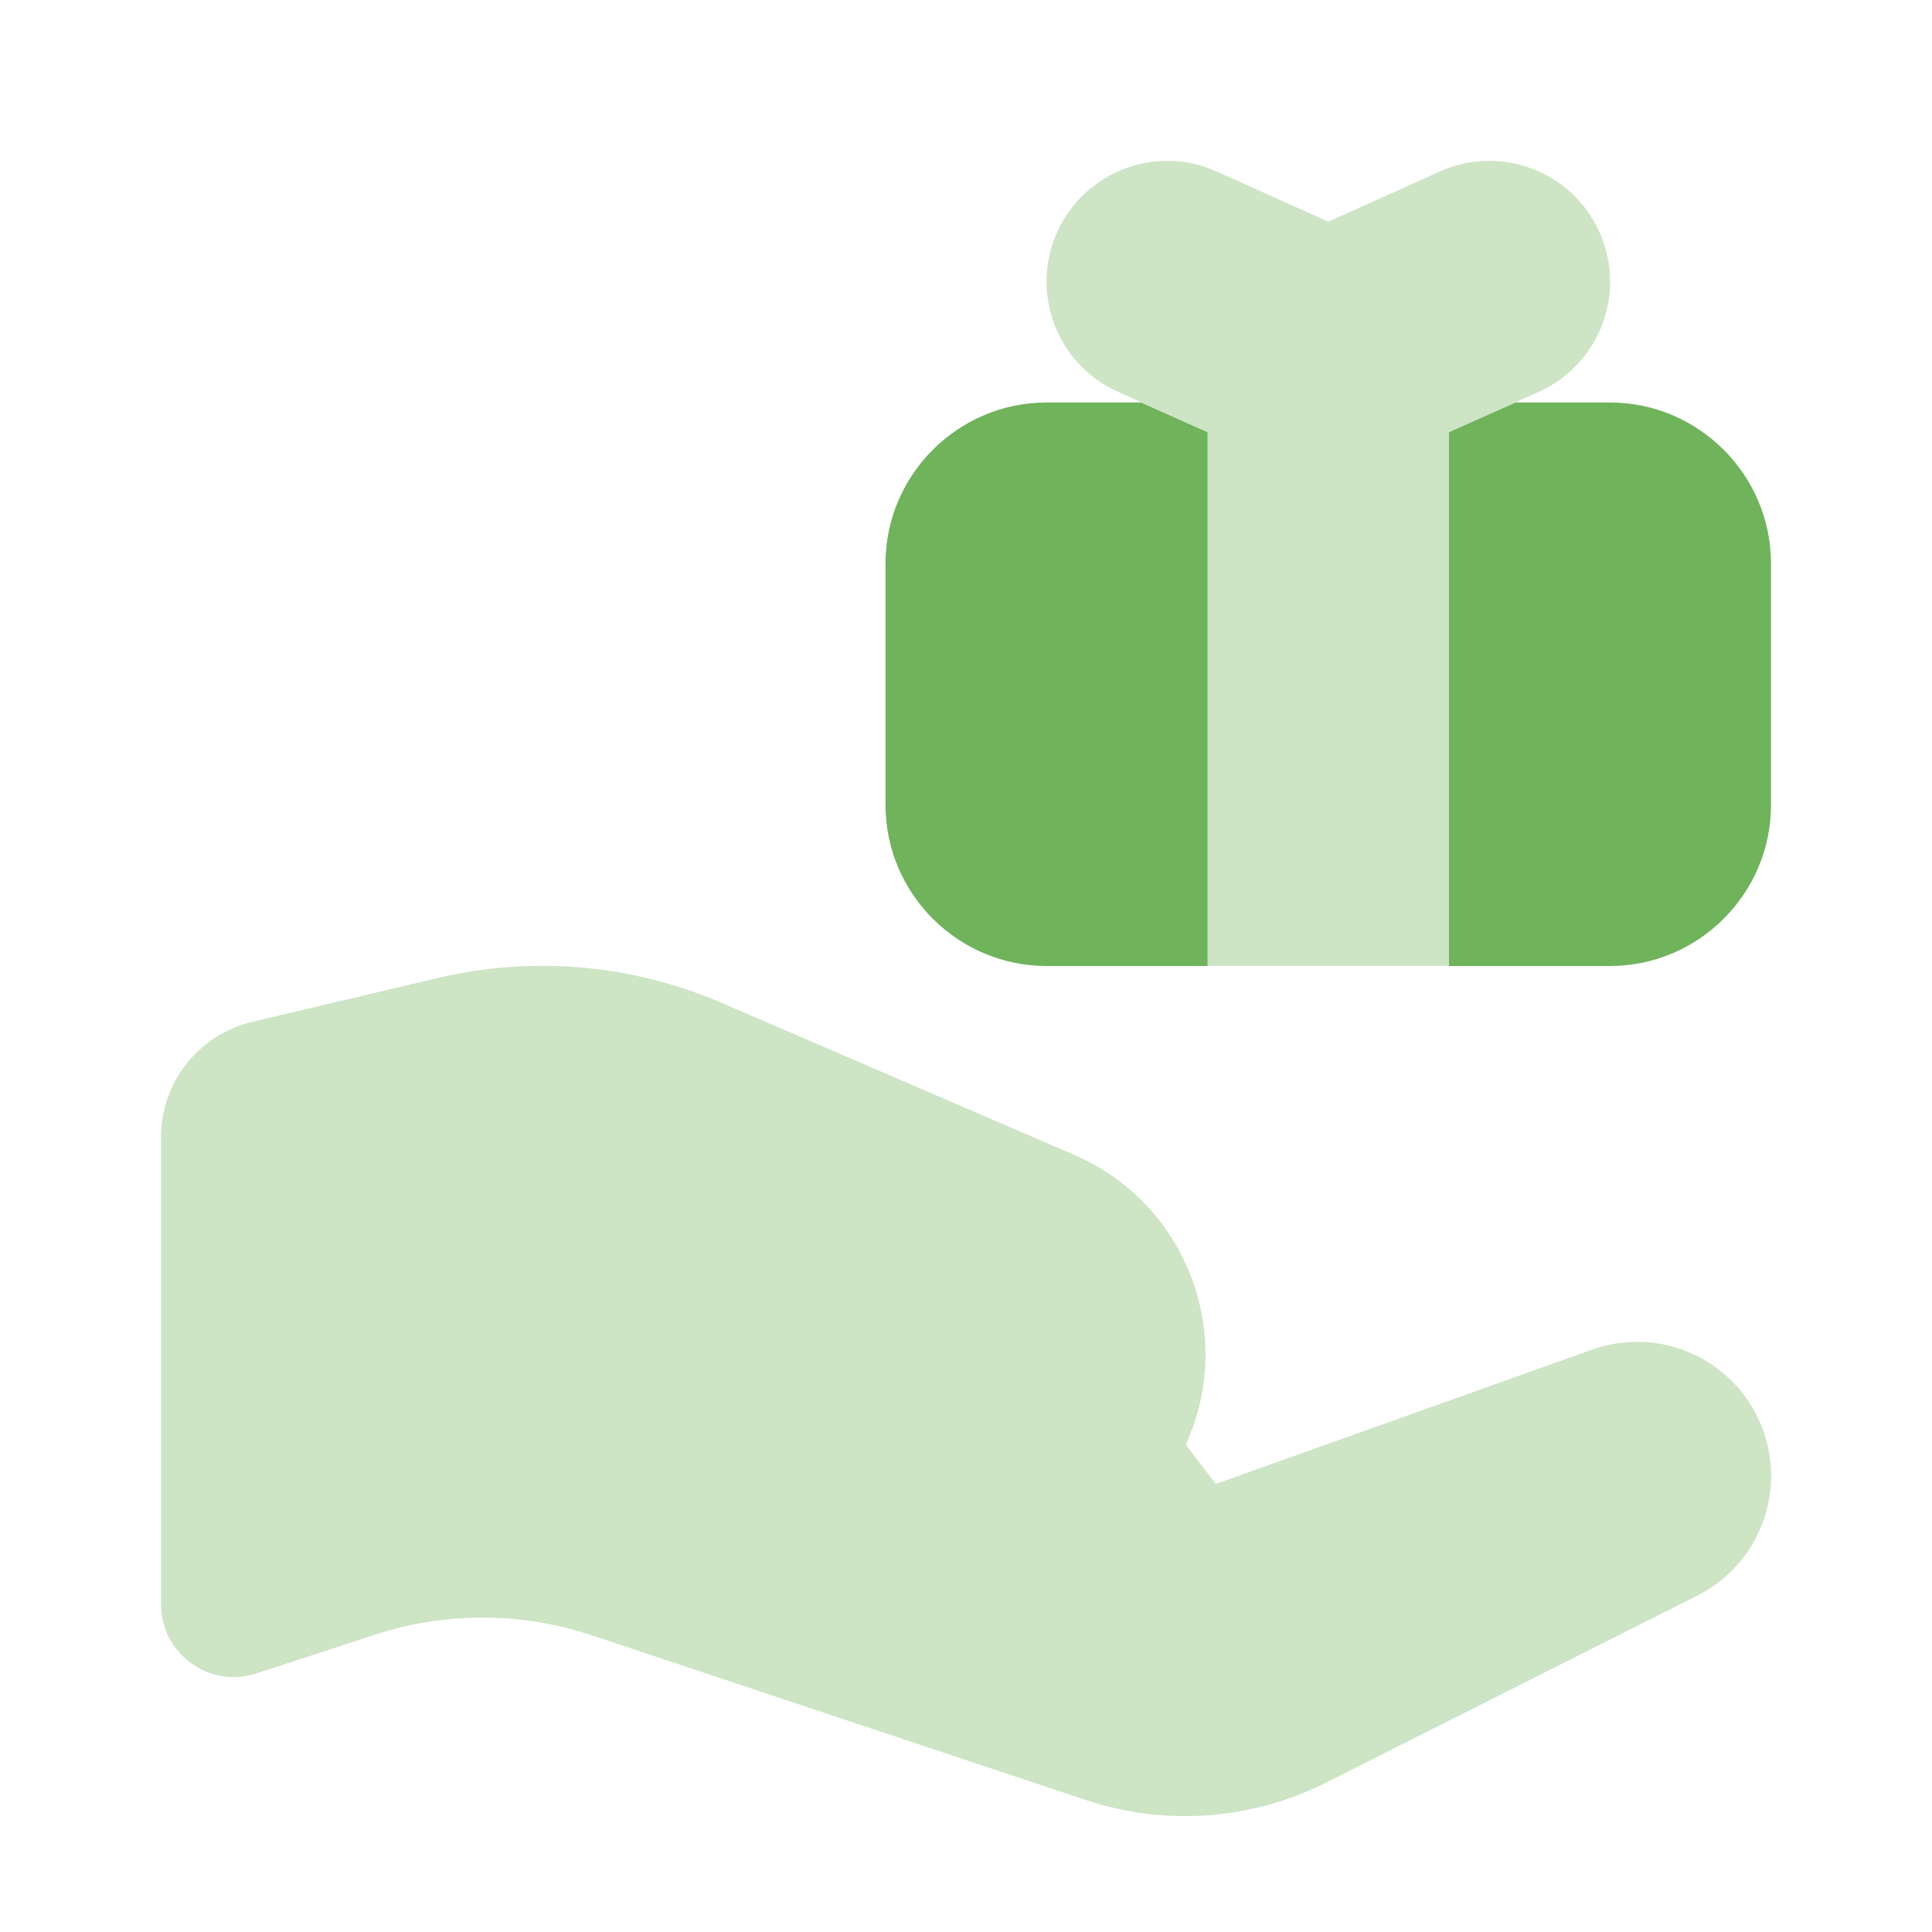
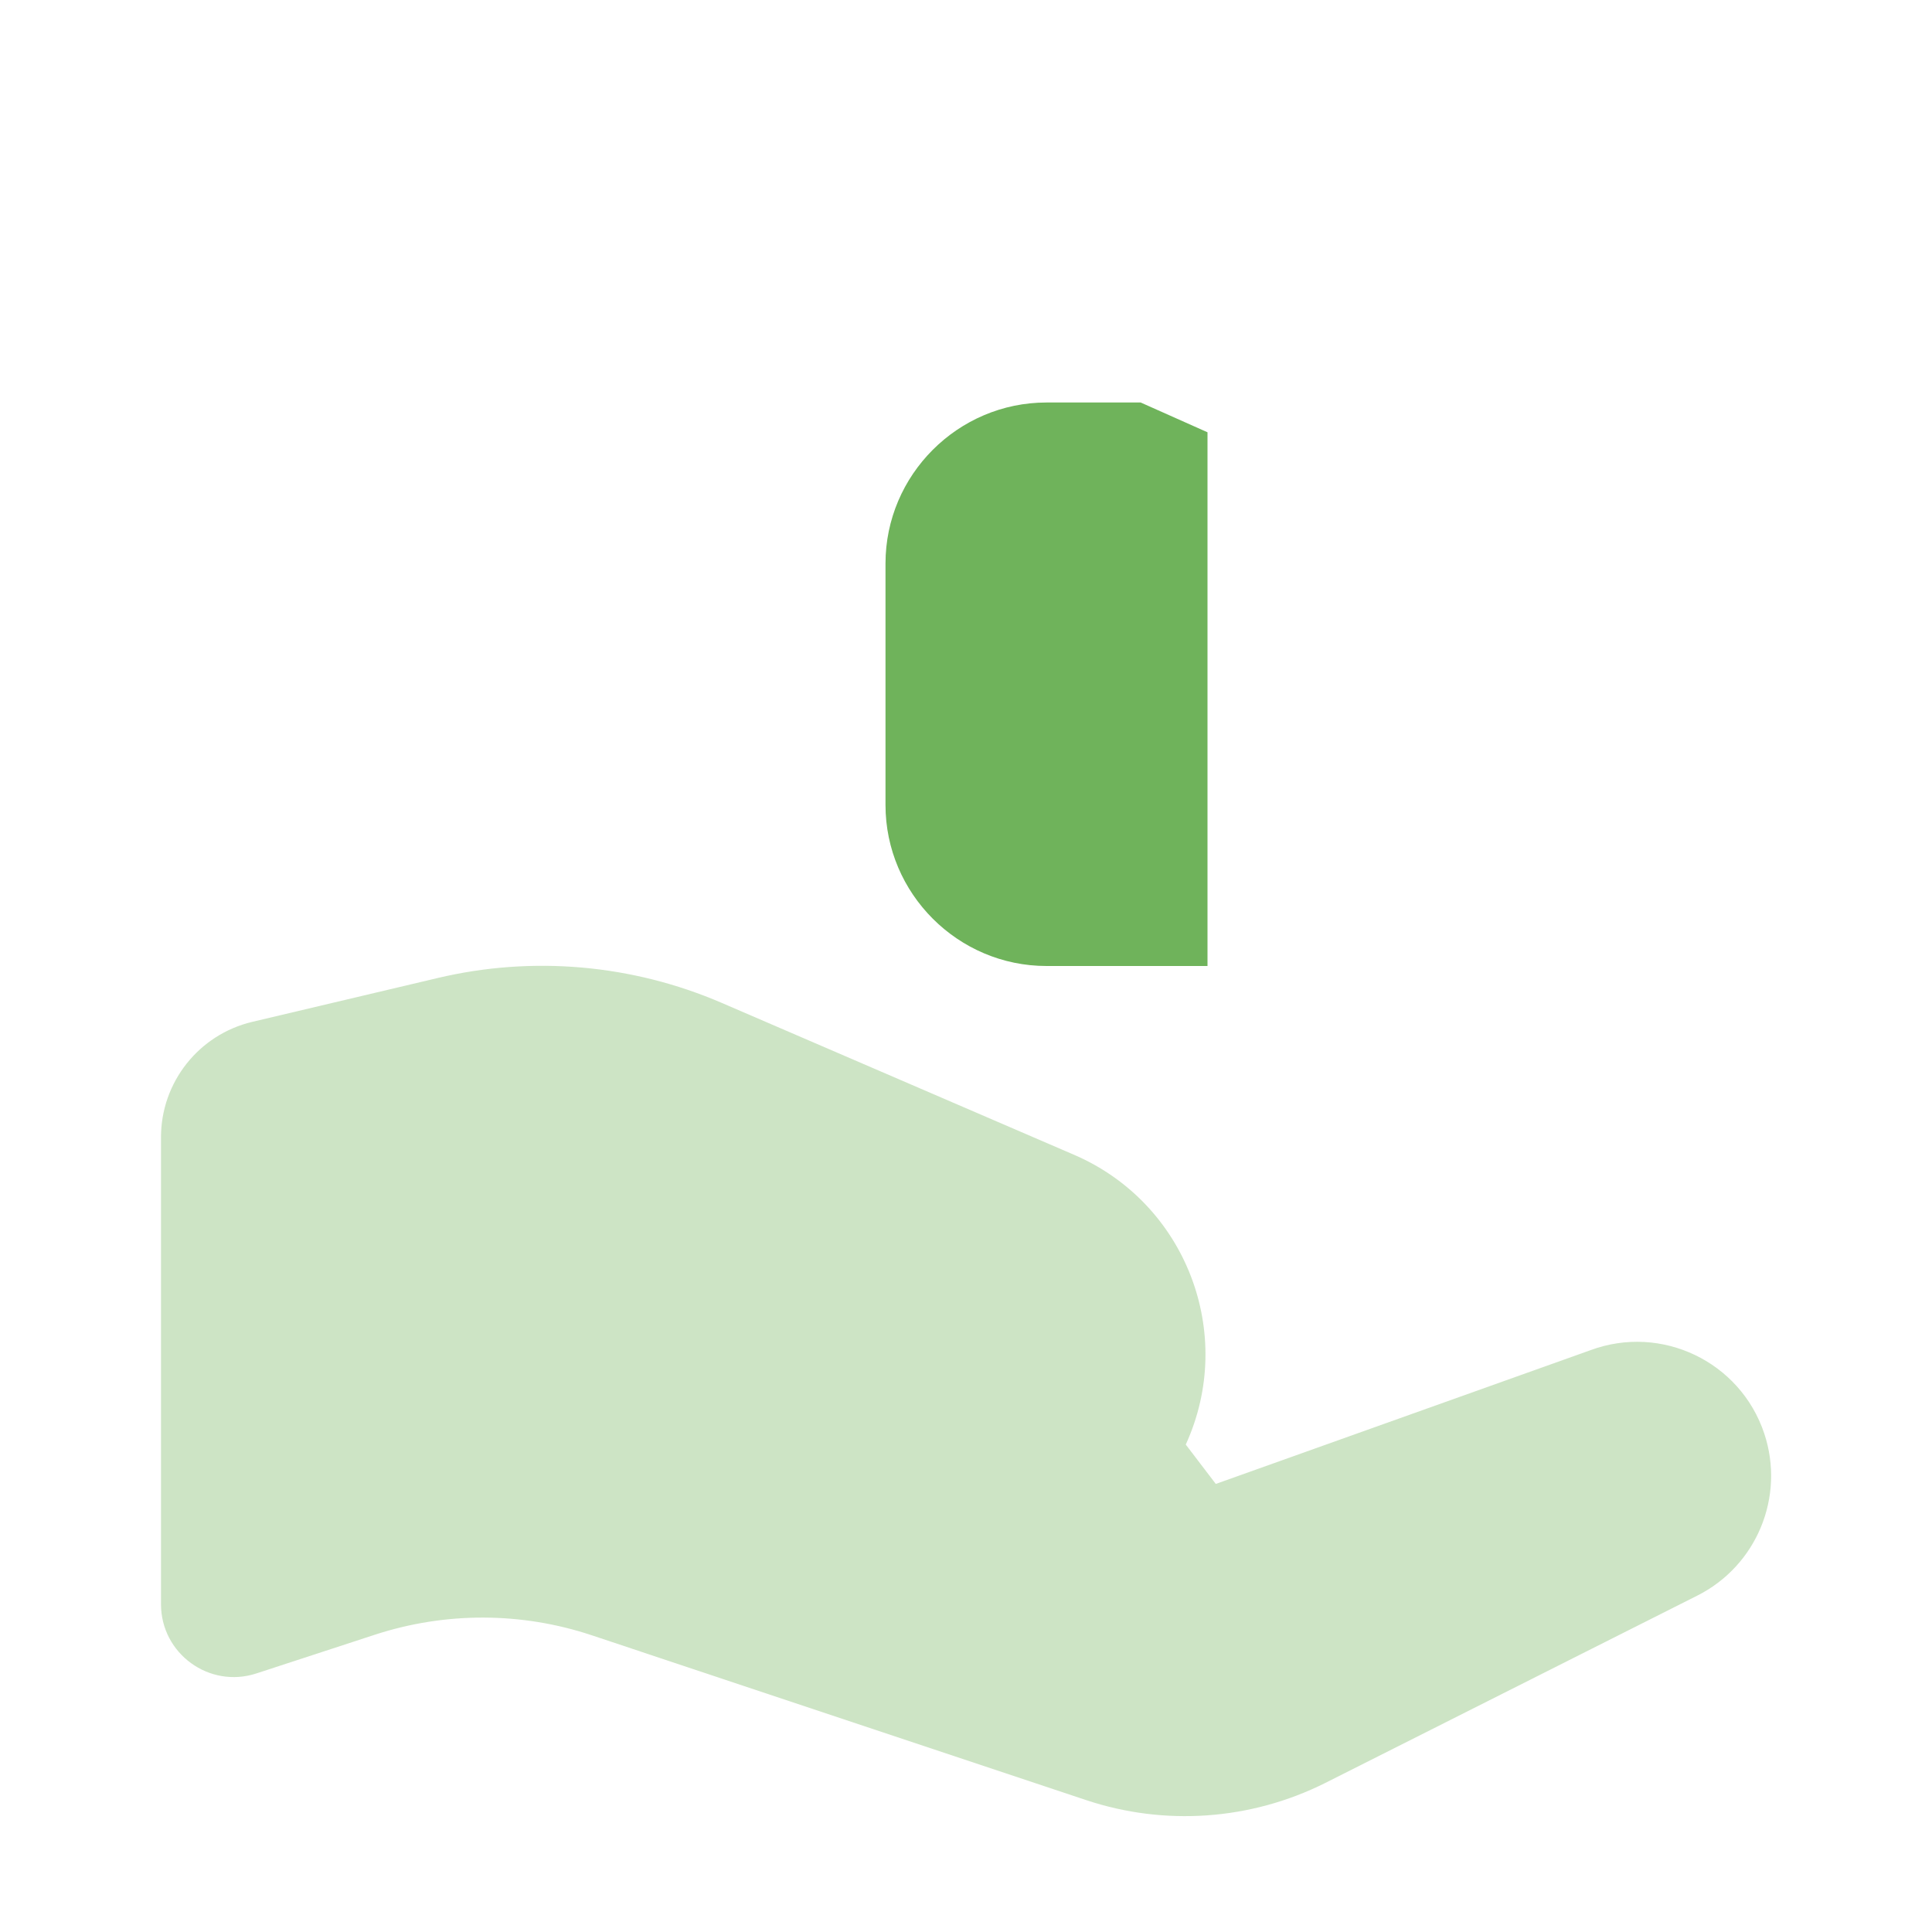
<svg xmlns="http://www.w3.org/2000/svg" width="24" height="24" viewBox="0 0 24 24" fill="none">
-   <path opacity="0.35" d="M19.869 2.883C19.529 2.127 18.637 1.79 17.886 2.131L16.5 2.754L15.116 2.131C14.364 1.79 13.472 2.128 13.133 2.883C12.793 3.639 13.13 4.527 13.886 4.866L14.172 4.995L14.001 11.999H19L18.829 4.996L19.116 4.867C19.872 4.527 20.209 3.639 19.869 2.883Z" fill="#6FB35B" />
  <path d="M14.17 5L15 5.37V12H13C11.9 12 11 11.1 11 10V7C11 5.9 11.9 5 13 5H14.17Z" fill="#6FB35B" />
-   <path d="M22 7V10C22 11.1 21.1 12 20 12H18V5.37L18.83 5H20C21.1 5 22 5.9 22 7Z" fill="#6FB35B" />
  <path opacity="0.35" d="M2 19.928V14.127C2 13.445 2.469 12.852 3.133 12.694L5.438 12.149C6.616 11.87 7.853 11.979 8.965 12.458L13.344 14.346C14.733 14.945 15.359 16.569 14.73 17.945L15.103 18.434L19.756 16.773C20.639 16.445 21.618 16.914 21.916 17.807C22.178 18.593 21.822 19.452 21.081 19.823L16.458 22.151C15.537 22.611 14.471 22.687 13.494 22.362L7.354 20.315C6.479 20.023 5.534 20.021 4.657 20.307L3.185 20.788C2.601 20.979 2 20.543 2 19.928Z" fill="#6FB35B" />
</svg>